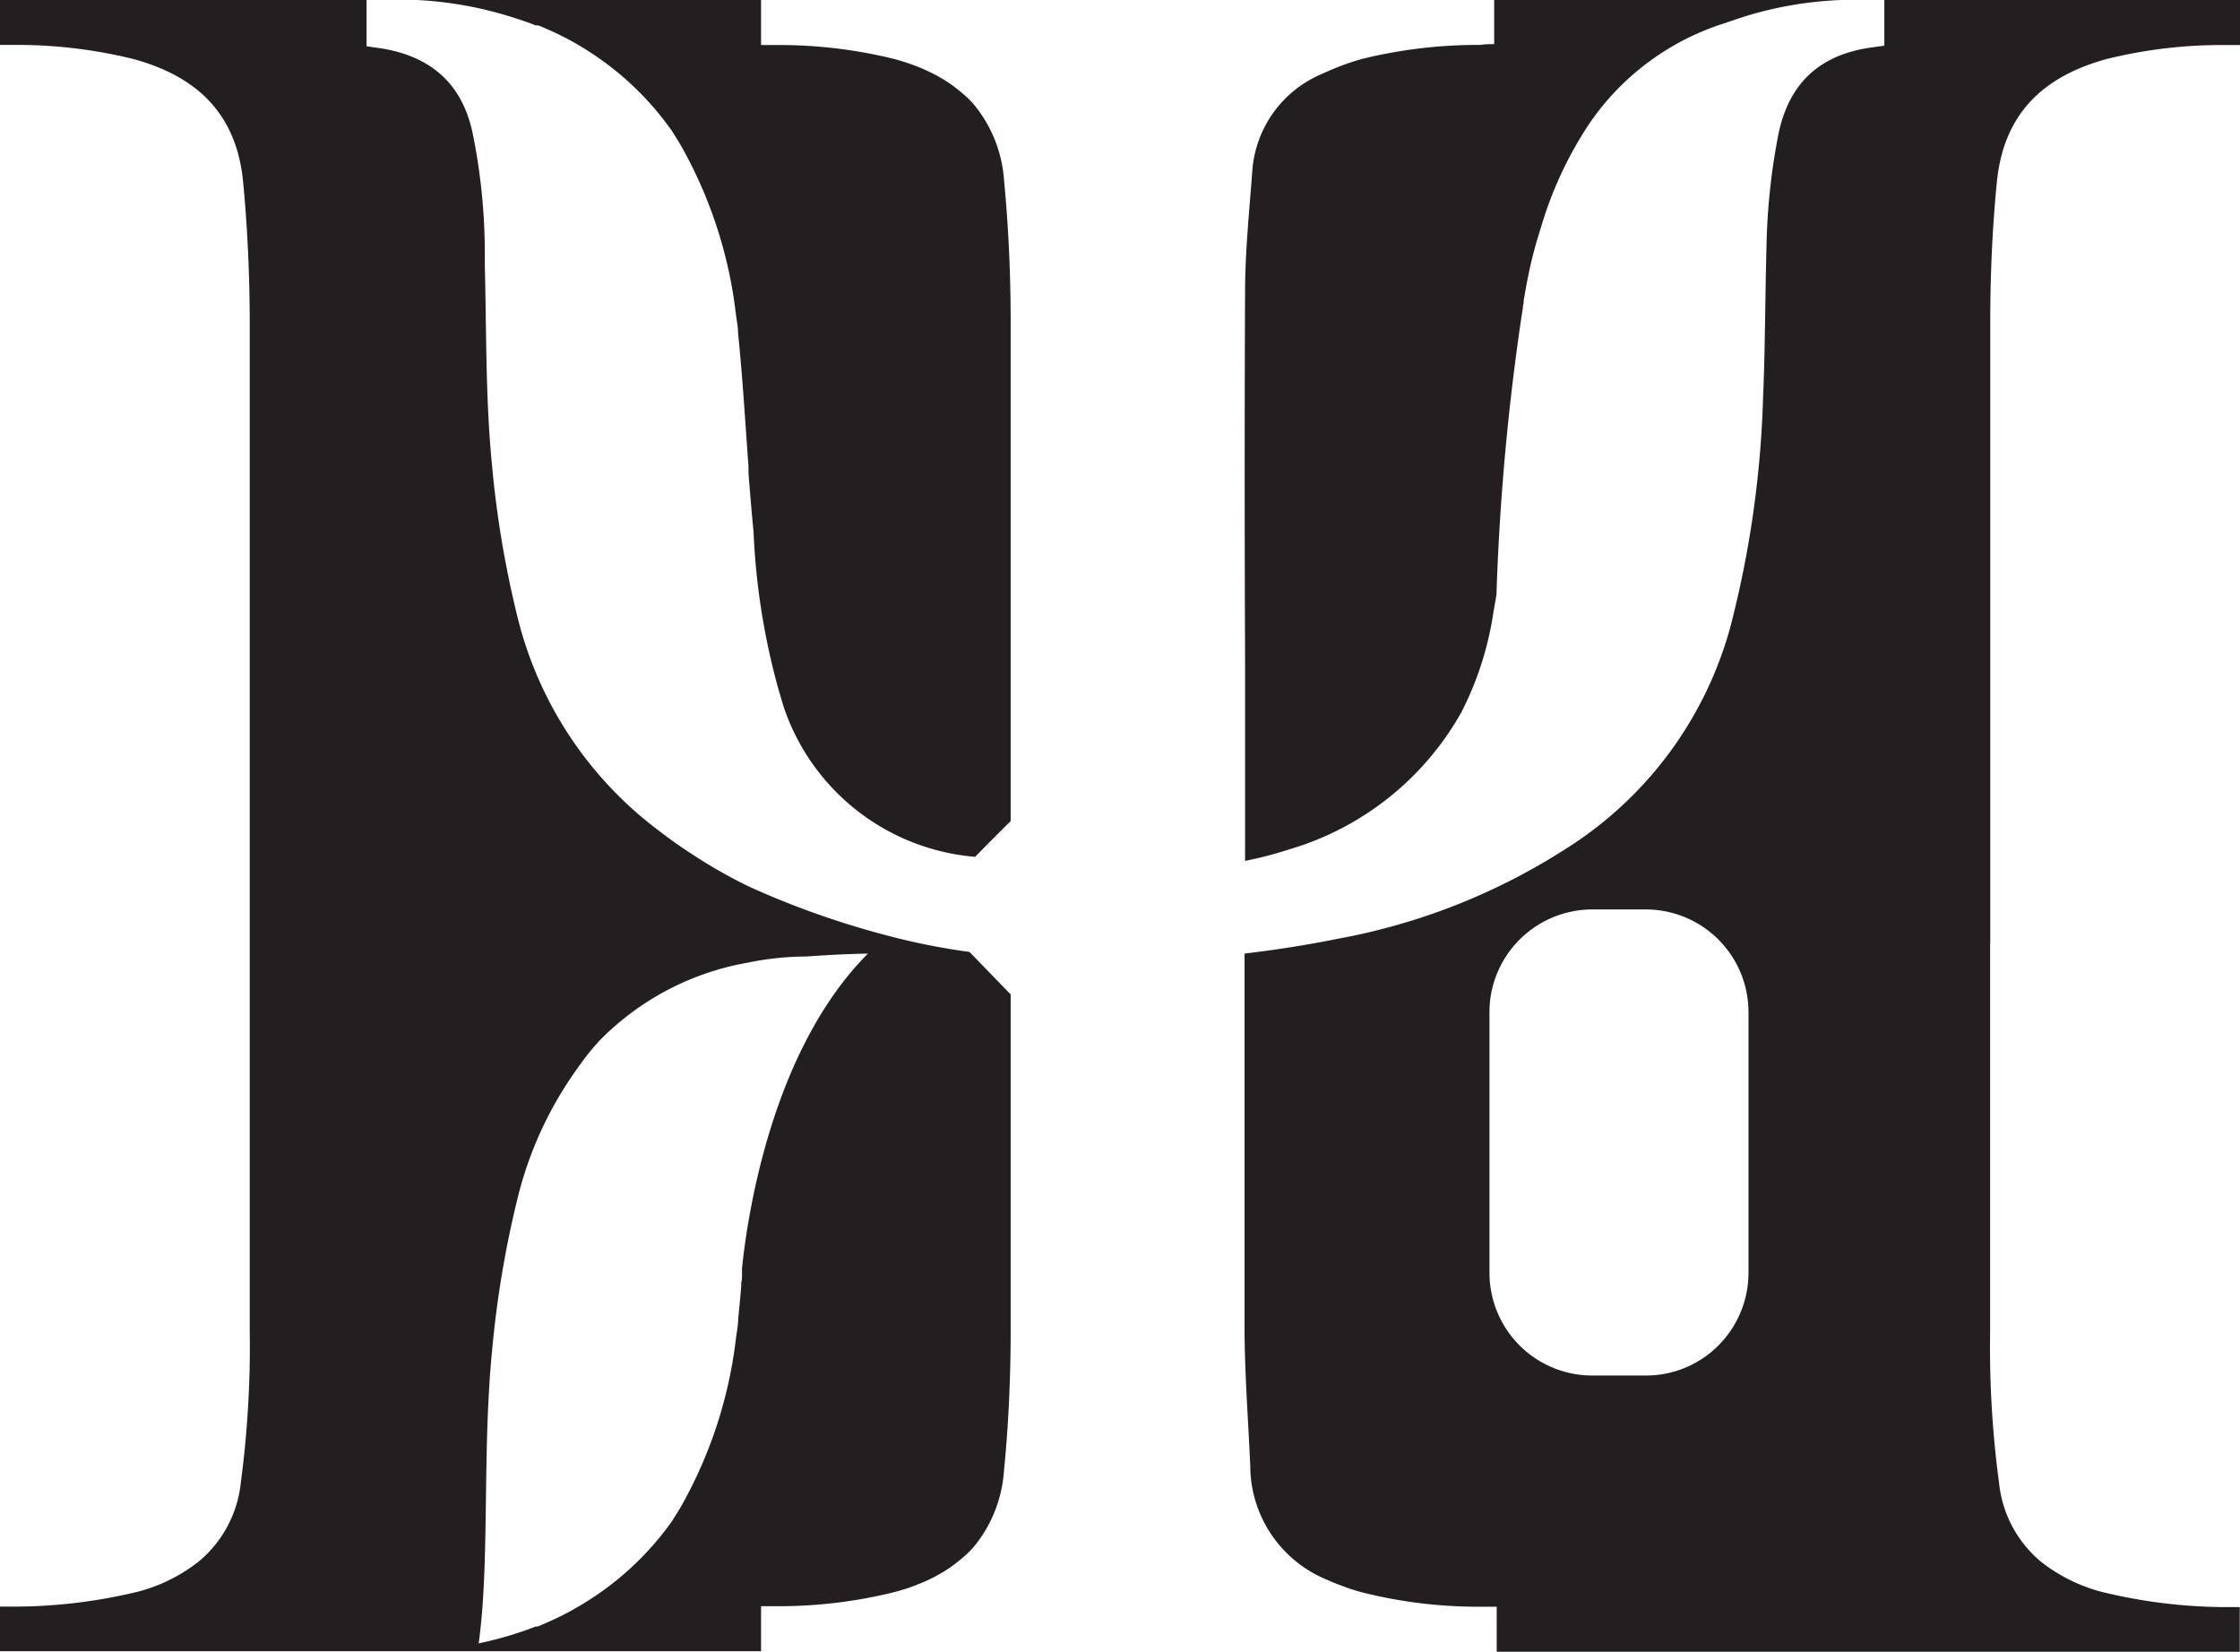
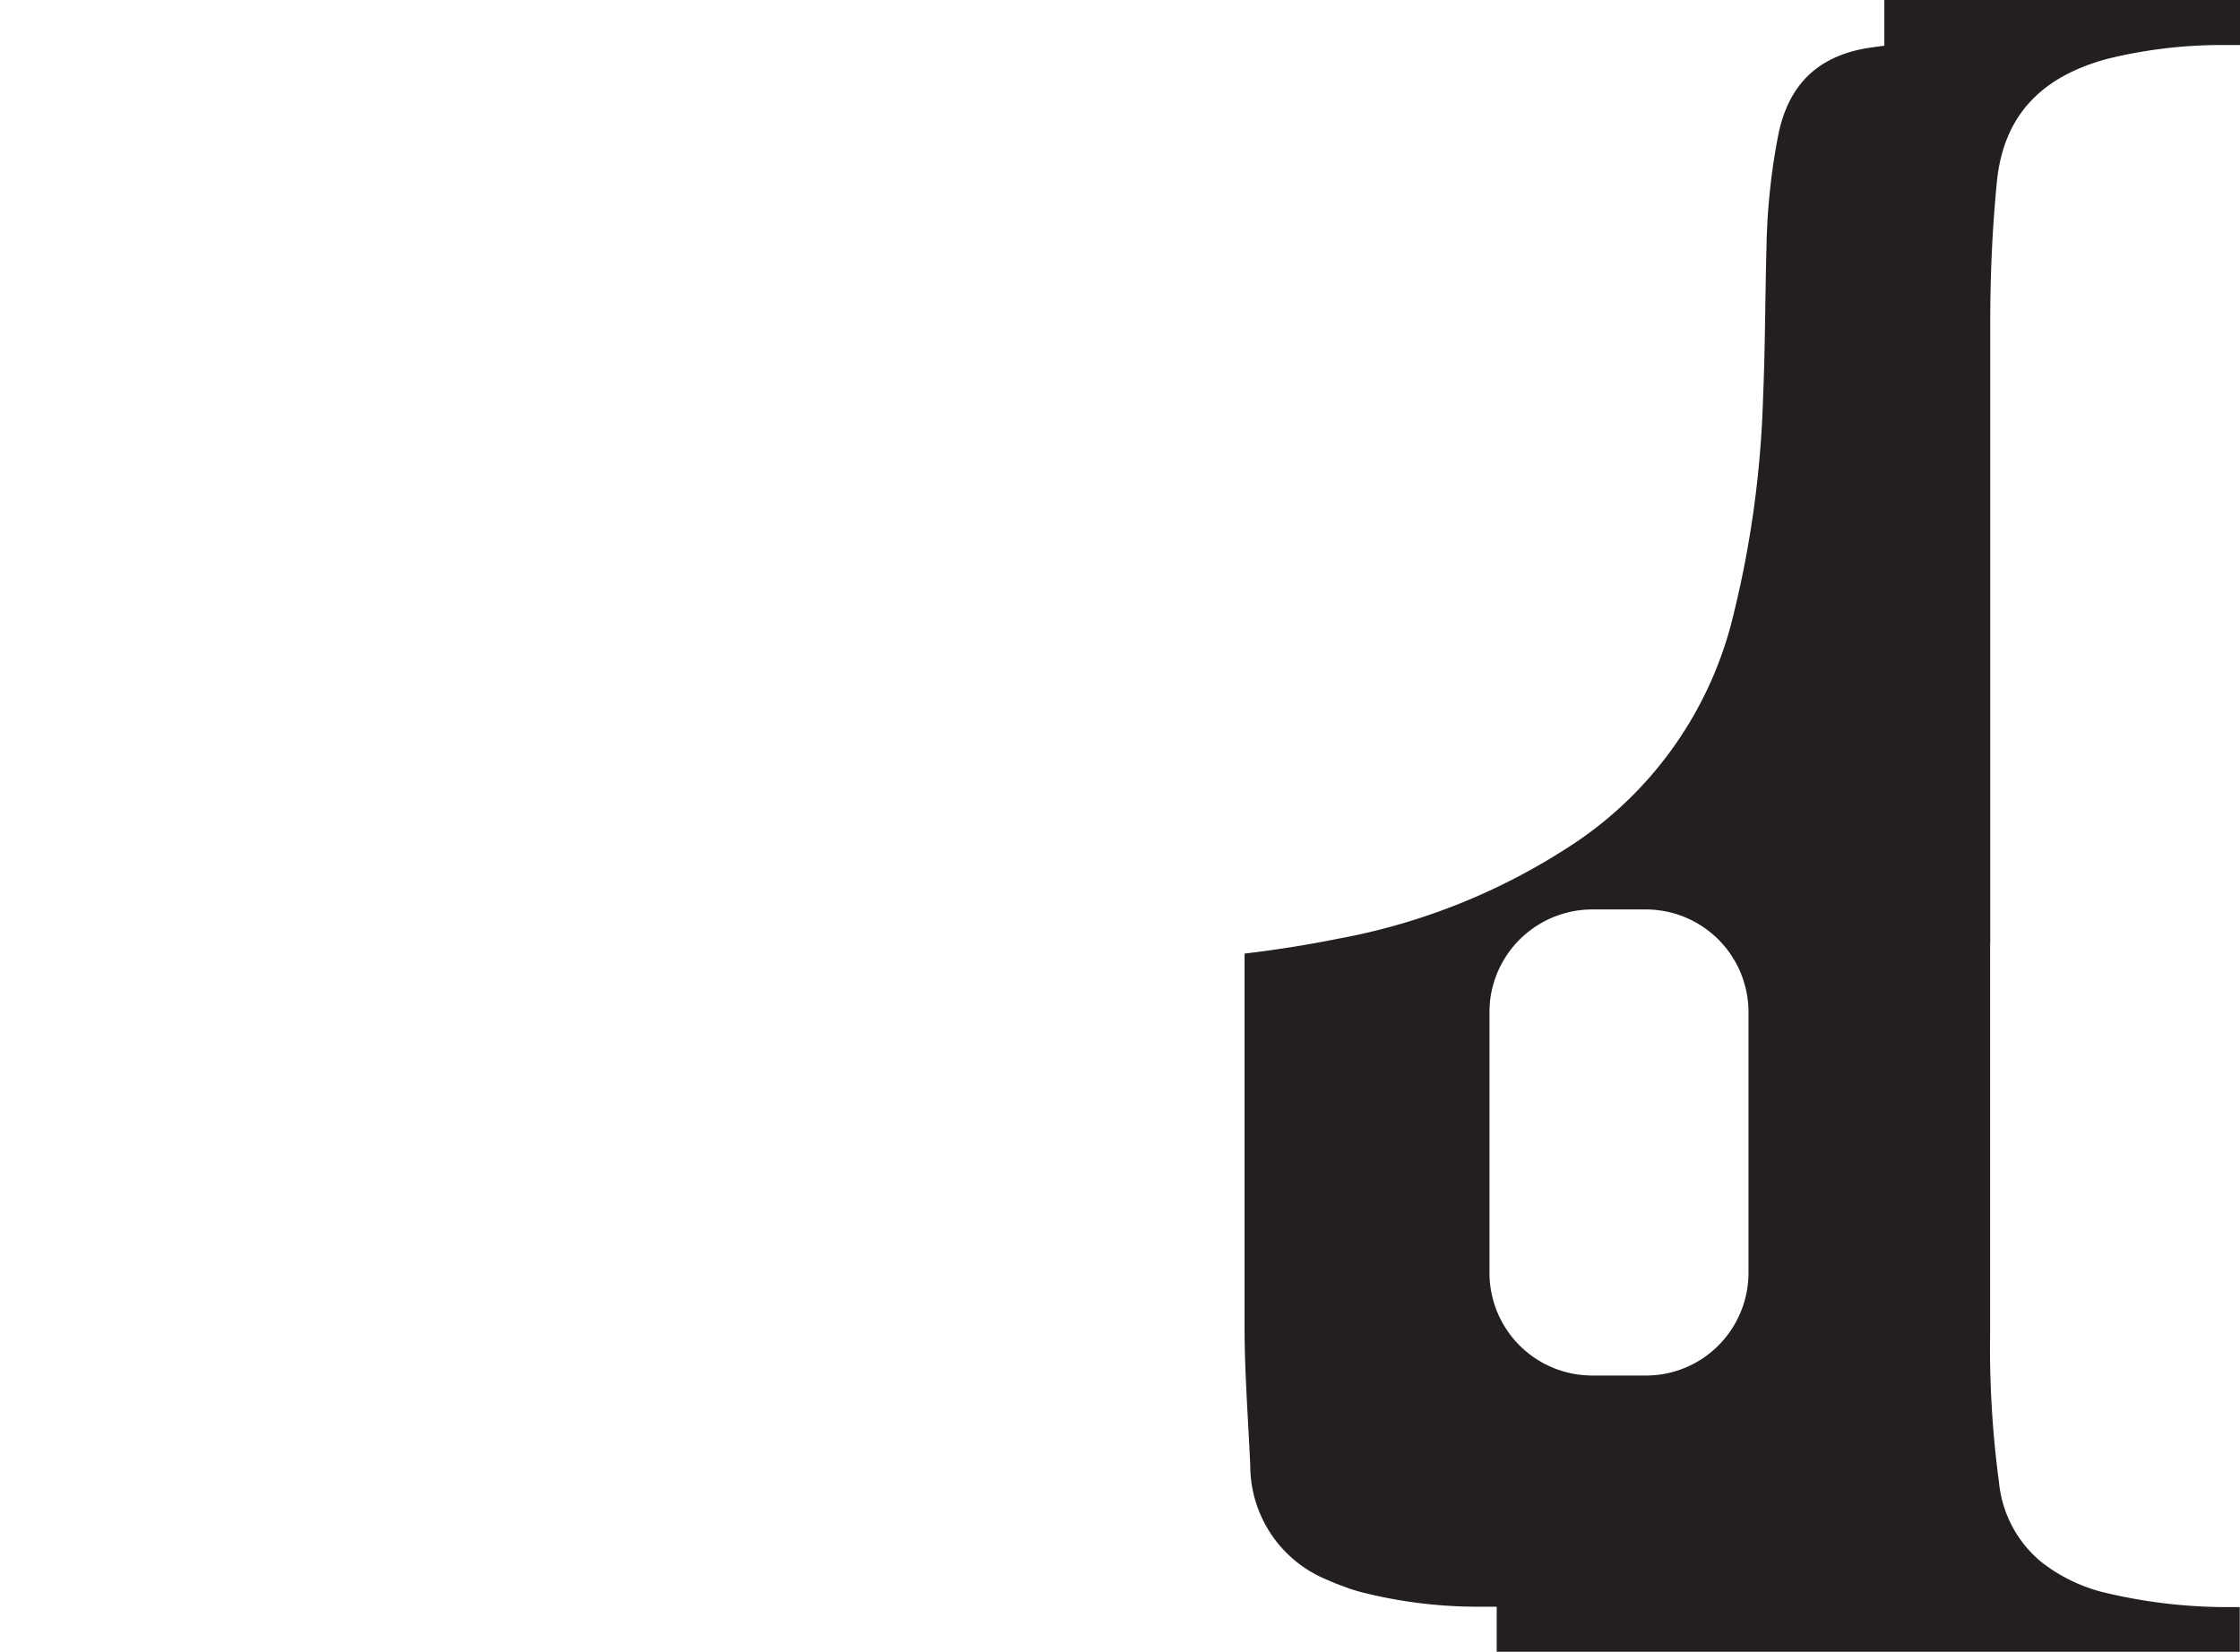
<svg xmlns="http://www.w3.org/2000/svg" viewBox="0 0 176.6 130.23">
  <defs>
    <style>.cls-1{fill:#231f20;}</style>
  </defs>
  <g id="Layer_2" data-name="Layer 2">
    <g id="Layer_1-2" data-name="Layer 1">
-       <path class="cls-1" d="M79.68,25.43c0,5.28,0,10.55,0,15.82V64.74l-2,2-.8.82A17.44,17.44,0,0,1,61.84,55.9h0c-.16-.48-.3-1-.43-1.42a54.91,54.91,0,0,1-2-12.54c-.15-1.54-.28-3.09-.4-4.63a1.36,1.36,0,0,0,0-.2c0-.11,0-.23,0-.35-.26-3.5-.46-7-.82-10.48,0-.5-.11-1-.17-1.49a35.32,35.32,0,0,0-4.16-13c-.28-.52-.59-1-.91-1.5A23.52,23.52,0,0,0,46,3.79a21.58,21.58,0,0,0-2.7-1.42l-.71-.31L42.39,2l-.06,0h0l-.11,0c-.22-.09-.44-.18-.66-.25l-.46-.16-.77-.25A29.74,29.74,0,0,0,32.86,0H60V3.55c.46,0,.89,0,1.32,0a37.8,37.8,0,0,1,9.18,1.1c.5.14,1,.29,1.45.46l.45.17c.31.12.59.25.88.39l.42.21a4,4,0,0,1,.4.22,8.36,8.36,0,0,1,.77.48,7.62,7.62,0,0,1,.64.48,9.11,9.11,0,0,1,1.11,1c.07.07.14.16.21.24a10.54,10.54,0,0,1,2.33,5.93C79.52,18,79.68,21.71,79.68,25.43Z" />
-       <path class="cls-1" d="M147.7,0h0ZM117.8,0V3.48c-.35,0-.72,0-1.09.06a38.4,38.4,0,0,0-9.3,1.1,19.88,19.88,0,0,0-3.12,1.16,9,9,0,0,0-5.57,7.82c-.23,3.1-.55,6.2-.56,9.3q-.06,14.32,0,28.65V67.88a29.81,29.81,0,0,0,3.46-.9,23,23,0,0,0,13.6-10.83,25.47,25.47,0,0,0,2.54-8c.08-.42.15-.84.22-1.26A191.05,191.05,0,0,1,120,24.66h0l.06-.37q0-.2.06-.36a.24.24,0,0,0,0-.08c0-.23.07-.46.1-.69.18-1.05.39-2.08.65-3.1a.09.09,0,0,0,0,0c.13-.48.26-1,.41-1.44.07-.25.14-.49.22-.73a30.15,30.15,0,0,1,3.82-8.17A20.3,20.3,0,0,1,136.1,1.79c.11-.05.23-.08.34-.12l.46-.16.77-.25A29.74,29.74,0,0,1,145.14,0Z" />
      <path class="cls-1" d="M156.91,74.35V25.43c0-3.72.16-7.44.53-11.16C158,8.89,161.16,6,166.1,4.65a37.8,37.8,0,0,1,9.18-1.1c.43,0,.86,0,1.32,0V0H148.29l.27,0v3.6c-.58.09-1.16.15-1.72.26-3.73.74-5.86,3-6.63,6.72a50.74,50.74,0,0,0-.94,8.85c-.11,4-.1,7.94-.27,11.9a81.29,81.29,0,0,1-2.57,18.07,30,30,0,0,1-13,17.54,49.79,49.79,0,0,1-18,7.09c-2.43.49-4.86.87-7.31,1.16,0,9.79,0,19.59,0,29.39,0,3.67.29,7.33.45,11a9.73,9.73,0,0,0,6.09,9c.44.2.89.38,1.36.54a6.84,6.84,0,0,0,.72.25c.25.08.49.15.74.21a37.33,37.33,0,0,0,9.12,1.11H118v3.55h58.58v-3.52c-.26,0-.53,0-.8,0a41.58,41.58,0,0,1-10.12-1.21,13.21,13.21,0,0,1-4.73-2.35,9.33,9.33,0,0,1-3.33-6.27,80,80,0,0,1-.7-11.87V74.35ZM137.85,100.4a8.12,8.12,0,0,1-1.65,4.86,8.05,8.05,0,0,1-6.43,3.2h-4.26a8.1,8.1,0,0,1-8.08-8.06V79.78a8.47,8.47,0,0,1,.08-1.13,8.12,8.12,0,0,1,8-6.94h4.26a8.1,8.1,0,0,1,8.08,8.07Z" />
-       <path class="cls-1" d="M76.62,75.25l-.19-.19A52.71,52.71,0,0,1,70,73.78,68.1,68.1,0,0,1,59.25,70l-.4-.19-.14-.07a.05.05,0,0,1,0,0,39.48,39.48,0,0,1-4.12-2.37l-.17-.11c-.82-.53-1.62-1.1-2.41-1.71A30,30,0,0,1,40.84,48.82a80.42,80.42,0,0,1-2.06-12.24c-.51-5.23-.42-10.49-.56-15.73l0-1.3a47.25,47.25,0,0,0-1-9.25c-.87-3.78-3.3-5.81-7-6.46L28.9,3.65V0H0V3.54c.46,0,.89,0,1.32,0A38.37,38.37,0,0,1,10.5,4.65c4.94,1.34,8.12,4.24,8.66,9.62.36,3.72.52,7.44.53,11.16V105a81.12,81.12,0,0,1-.7,11.86,9.33,9.33,0,0,1-3.34,6.28,13.09,13.09,0,0,1-4.72,2.35A41.58,41.58,0,0,1,.81,126.68l-.81,0v3.52H60v-3.55c.46,0,.89,0,1.32,0a37.81,37.81,0,0,0,9.18-1.11c.5-.13,1-.28,1.45-.45.15-.06.3-.11.45-.18a8.64,8.64,0,0,0,.88-.38,4.11,4.11,0,0,0,.42-.21l.4-.22a8.36,8.36,0,0,0,.77-.48,7.62,7.62,0,0,0,.64-.48,9.11,9.11,0,0,0,1.11-1l.21-.24A10.54,10.54,0,0,0,79.15,116c.37-3.71.53-7.43.53-11.16,0-5.27,0-10.54,0-15.81V78.41ZM58.5,100c0,.18,0,.33,0,.48s0,.49-.05.62,0,.14,0,.14c-.07.92-.16,1.83-.25,2.74,0,.5-.11,1-.17,1.49a35.32,35.32,0,0,1-4.16,13c-.28.52-.59,1-.91,1.5A23.52,23.52,0,0,1,46,126.44a23,23,0,0,1-2.7,1.42l-.71.31-.19.08-.06,0-.11,0-.66.25-.46.16-.77.25c-.84.26-1.7.48-2.6.67.27-2,.39-4,.46-6,.13-3.84.1-7.69.24-11.53.07-1.83.17-3.67.35-5.5a80.76,80.76,0,0,1,2.06-12.25,29.55,29.55,0,0,1,4.92-10.4,16,16,0,0,1,1.35-1.68.75.75,0,0,1,.12-.14,21.55,21.55,0,0,1,11.69-6.17,23.29,23.29,0,0,1,4.65-.49h0c1.63-.12,3.27-.2,4.85-.23C60.83,82.81,58.92,95.91,58.5,100Z" />
    </g>
  </g>
</svg>